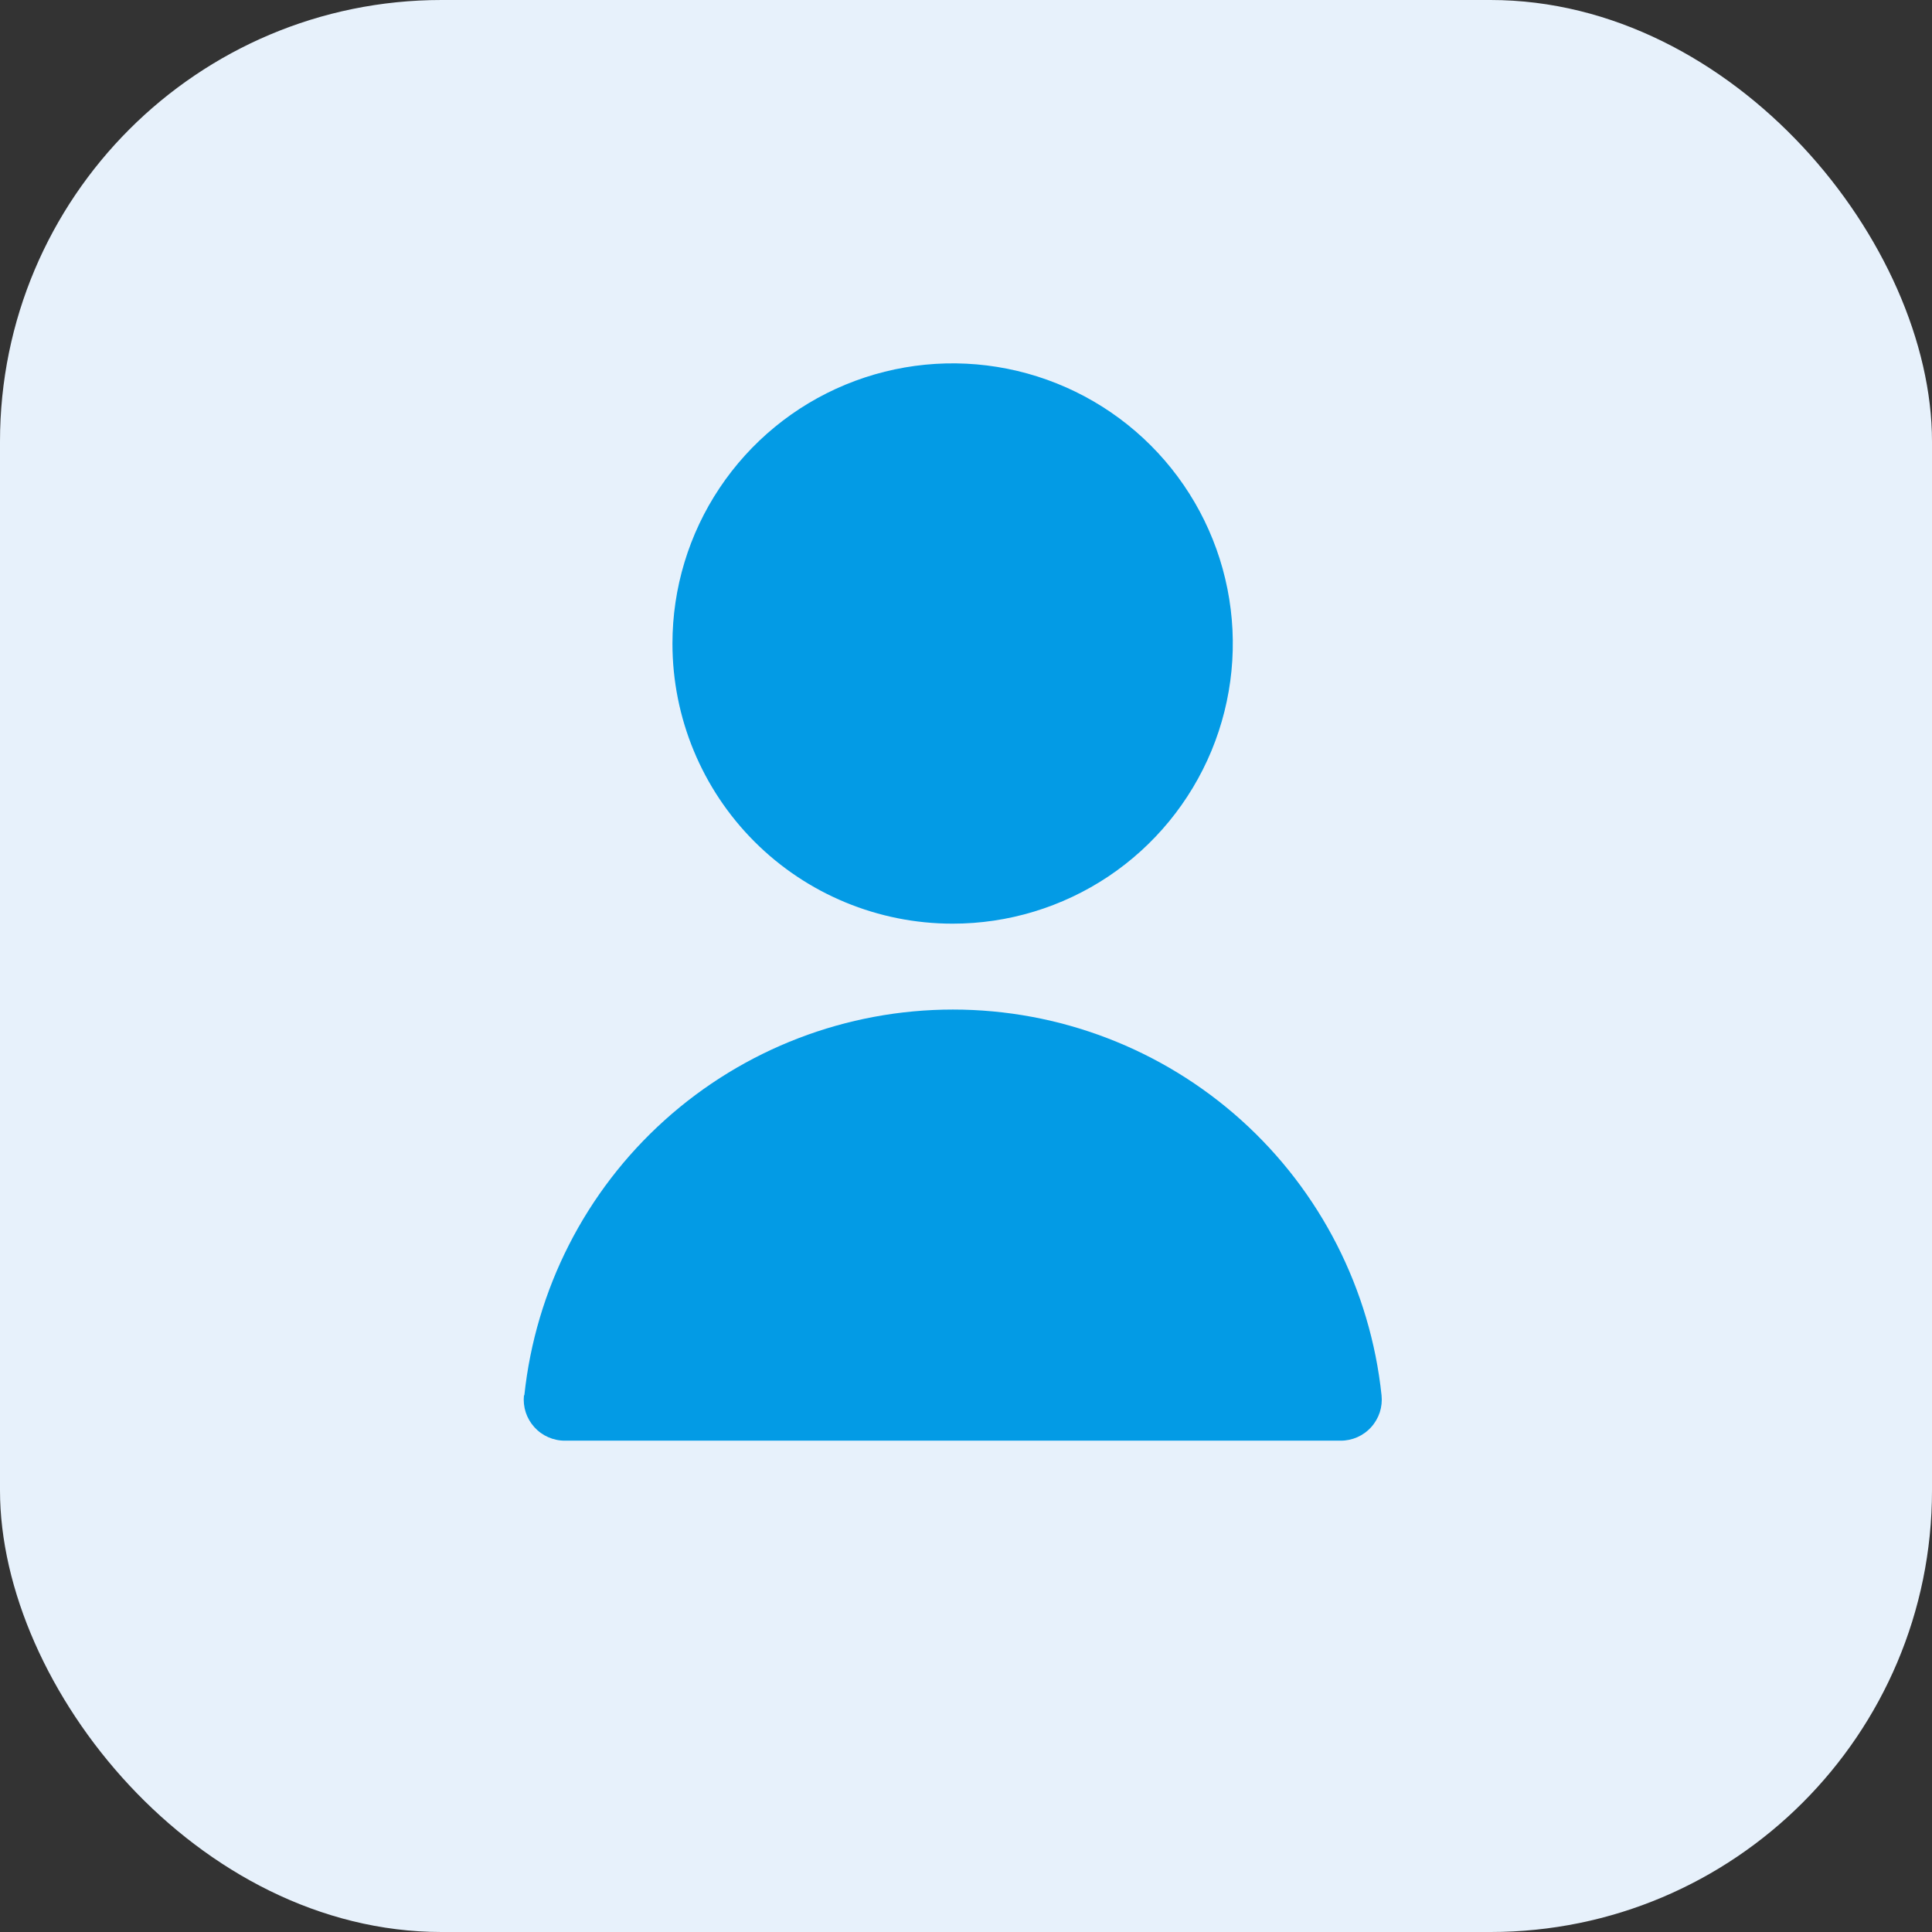
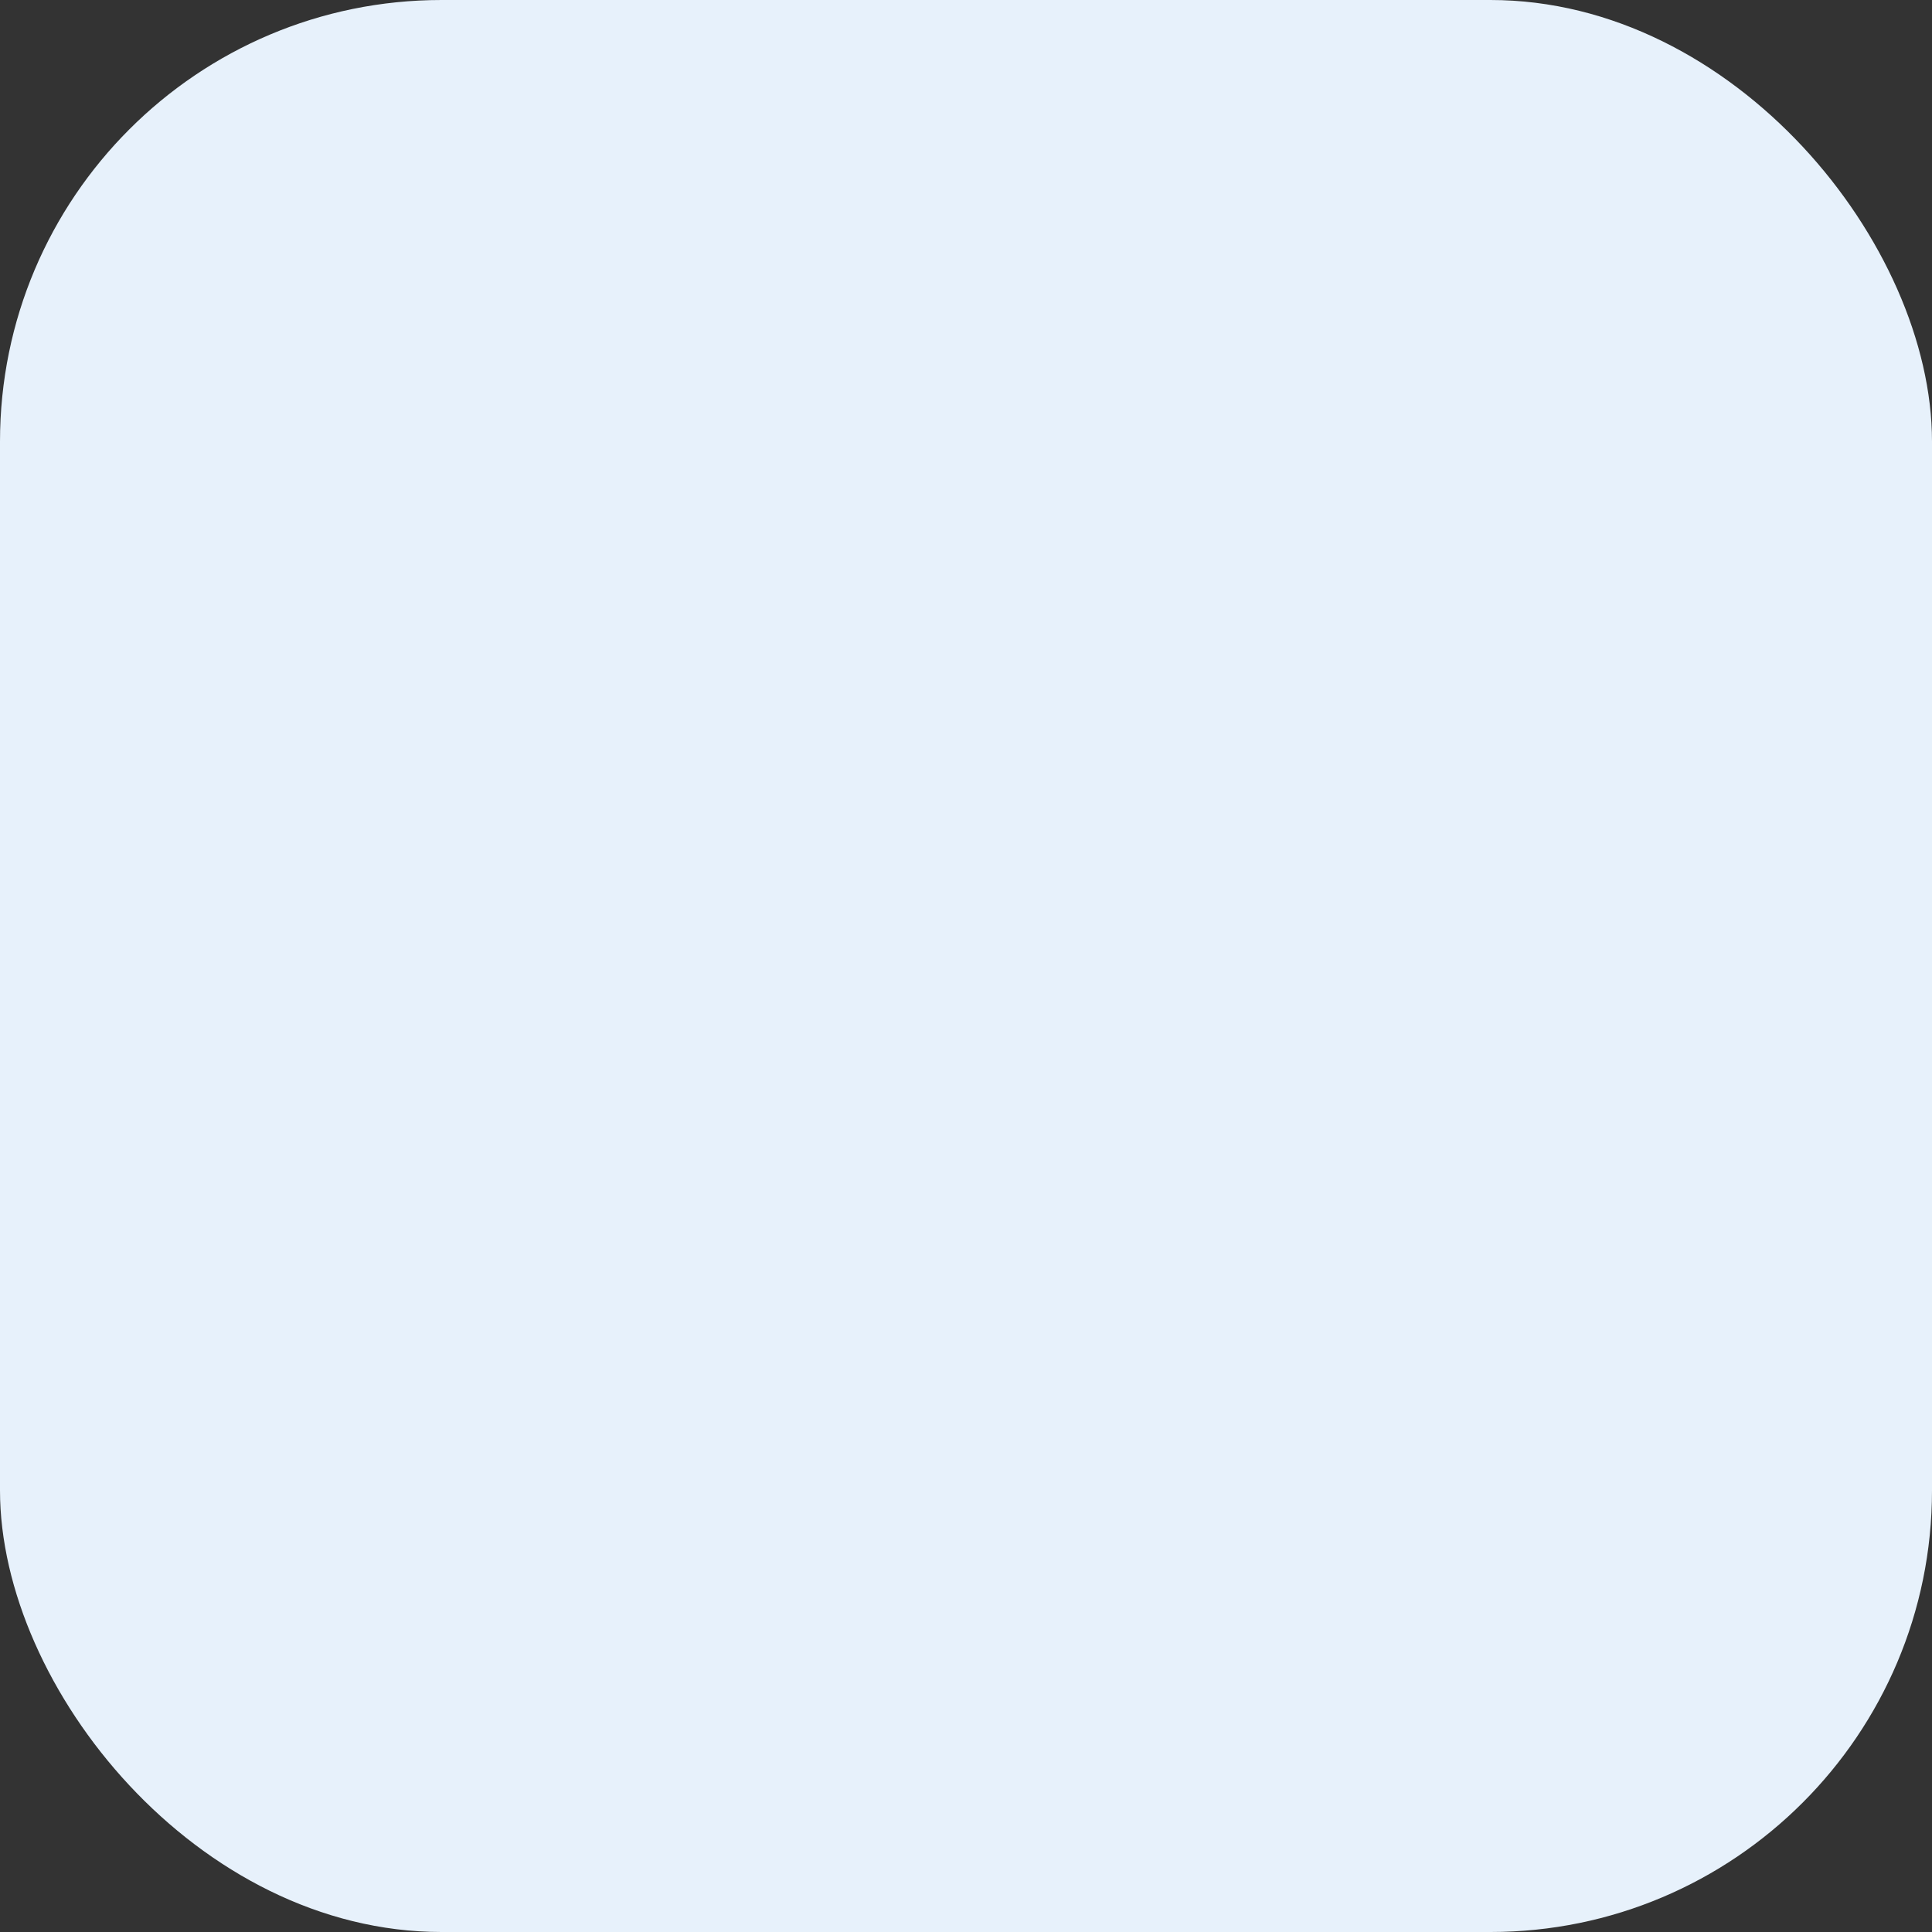
<svg xmlns="http://www.w3.org/2000/svg" width="35" height="35" viewBox="0 0 35 35" fill="none">
  <rect x="0" y="0" width="35" height="35" fill="#333333" stroke="none" />
  <rect width="35" height="35" rx="8" fill="#E7F1FB" />
-   <path d="M17.256 16.733C18.26 16.734 19.242 16.436 20.077 15.879C20.912 15.321 21.562 14.528 21.947 13.601C22.331 12.673 22.432 11.653 22.236 10.668C22.04 9.683 21.557 8.779 20.847 8.069C20.137 7.359 19.232 6.876 18.248 6.68C17.263 6.484 16.242 6.585 15.315 6.969C14.387 7.353 13.595 8.004 13.037 8.839C12.479 9.674 12.182 10.655 12.182 11.659C12.182 13.005 12.717 14.296 13.668 15.247C14.62 16.199 15.911 16.733 17.256 16.733Z" fill="#039BE5" />
-   <path d="M9.492 25.277C9.481 25.381 9.492 25.486 9.524 25.586C9.557 25.685 9.61 25.777 9.68 25.854C9.75 25.932 9.836 25.994 9.932 26.036C10.027 26.078 10.131 26.1 10.236 26.099H24.285C24.389 26.1 24.493 26.078 24.589 26.036C24.684 25.994 24.77 25.932 24.84 25.854C24.91 25.777 24.963 25.685 24.996 25.586C25.028 25.486 25.039 25.381 25.028 25.277C24.826 23.359 23.92 21.583 22.487 20.293C21.053 19.003 19.193 18.289 17.264 18.289C15.335 18.289 13.475 19.003 12.041 20.293C10.607 21.583 9.702 23.359 9.499 25.277H9.492Z" fill="#039BE5" />
</svg>